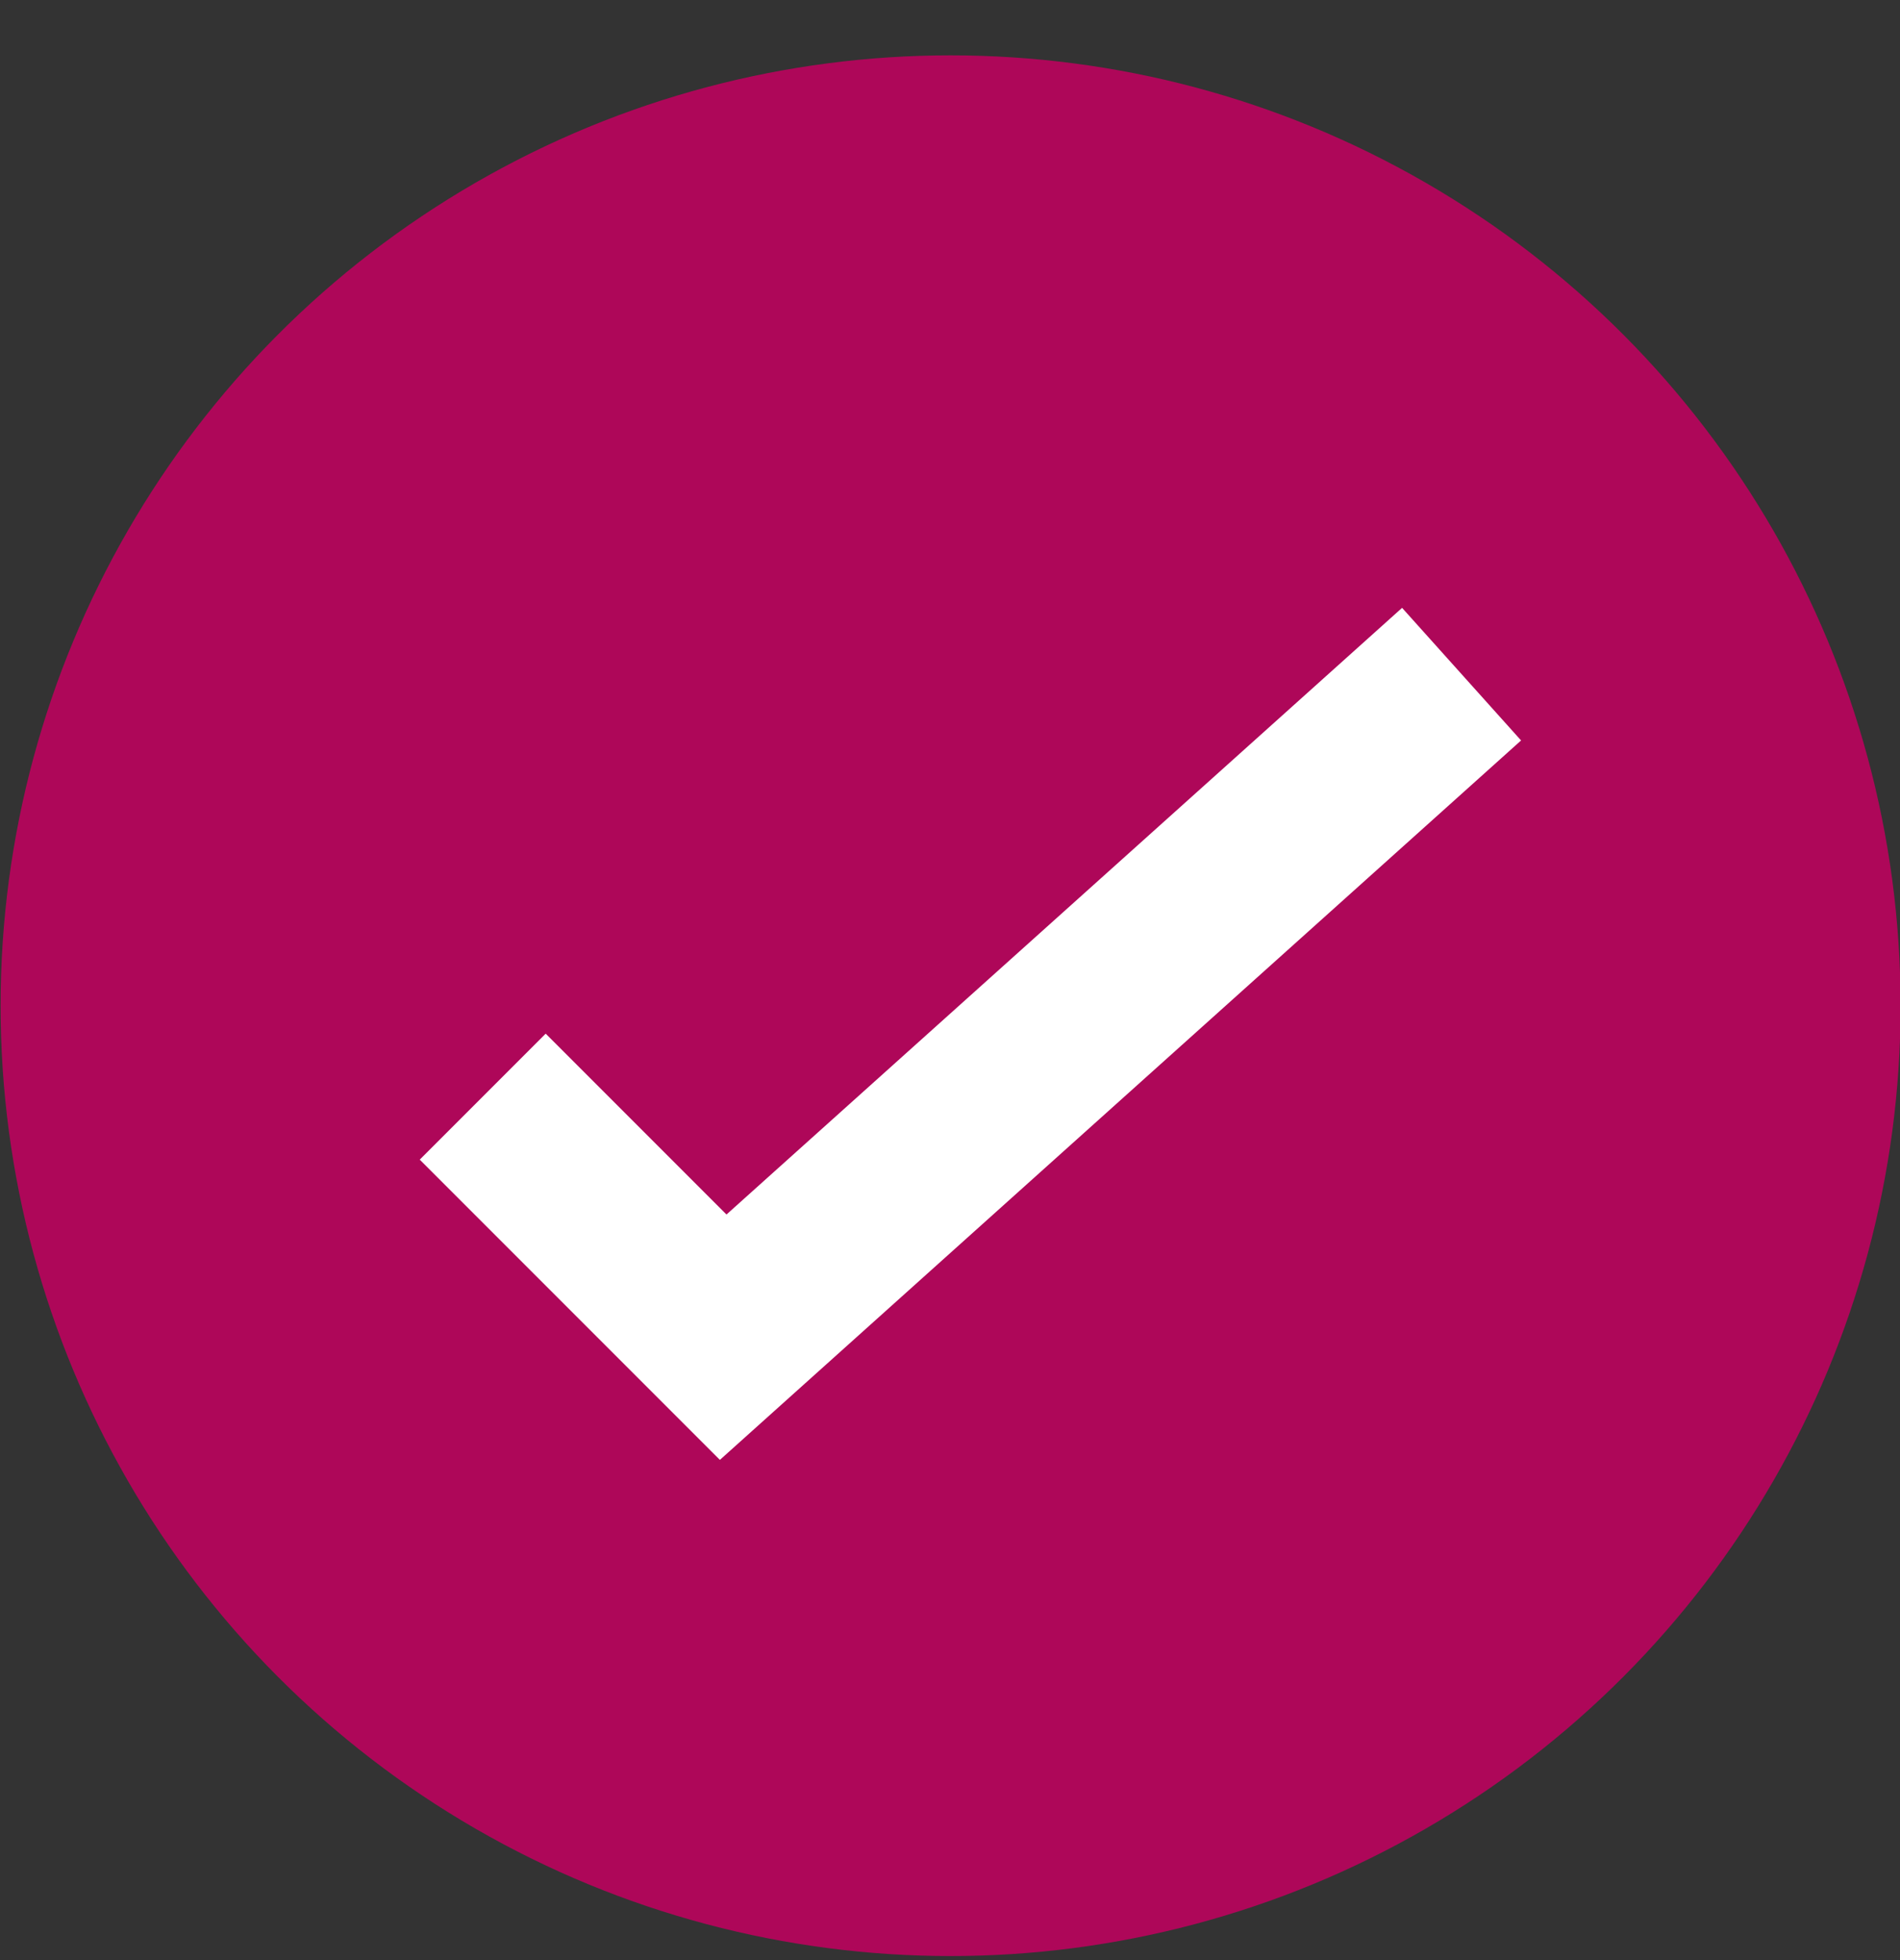
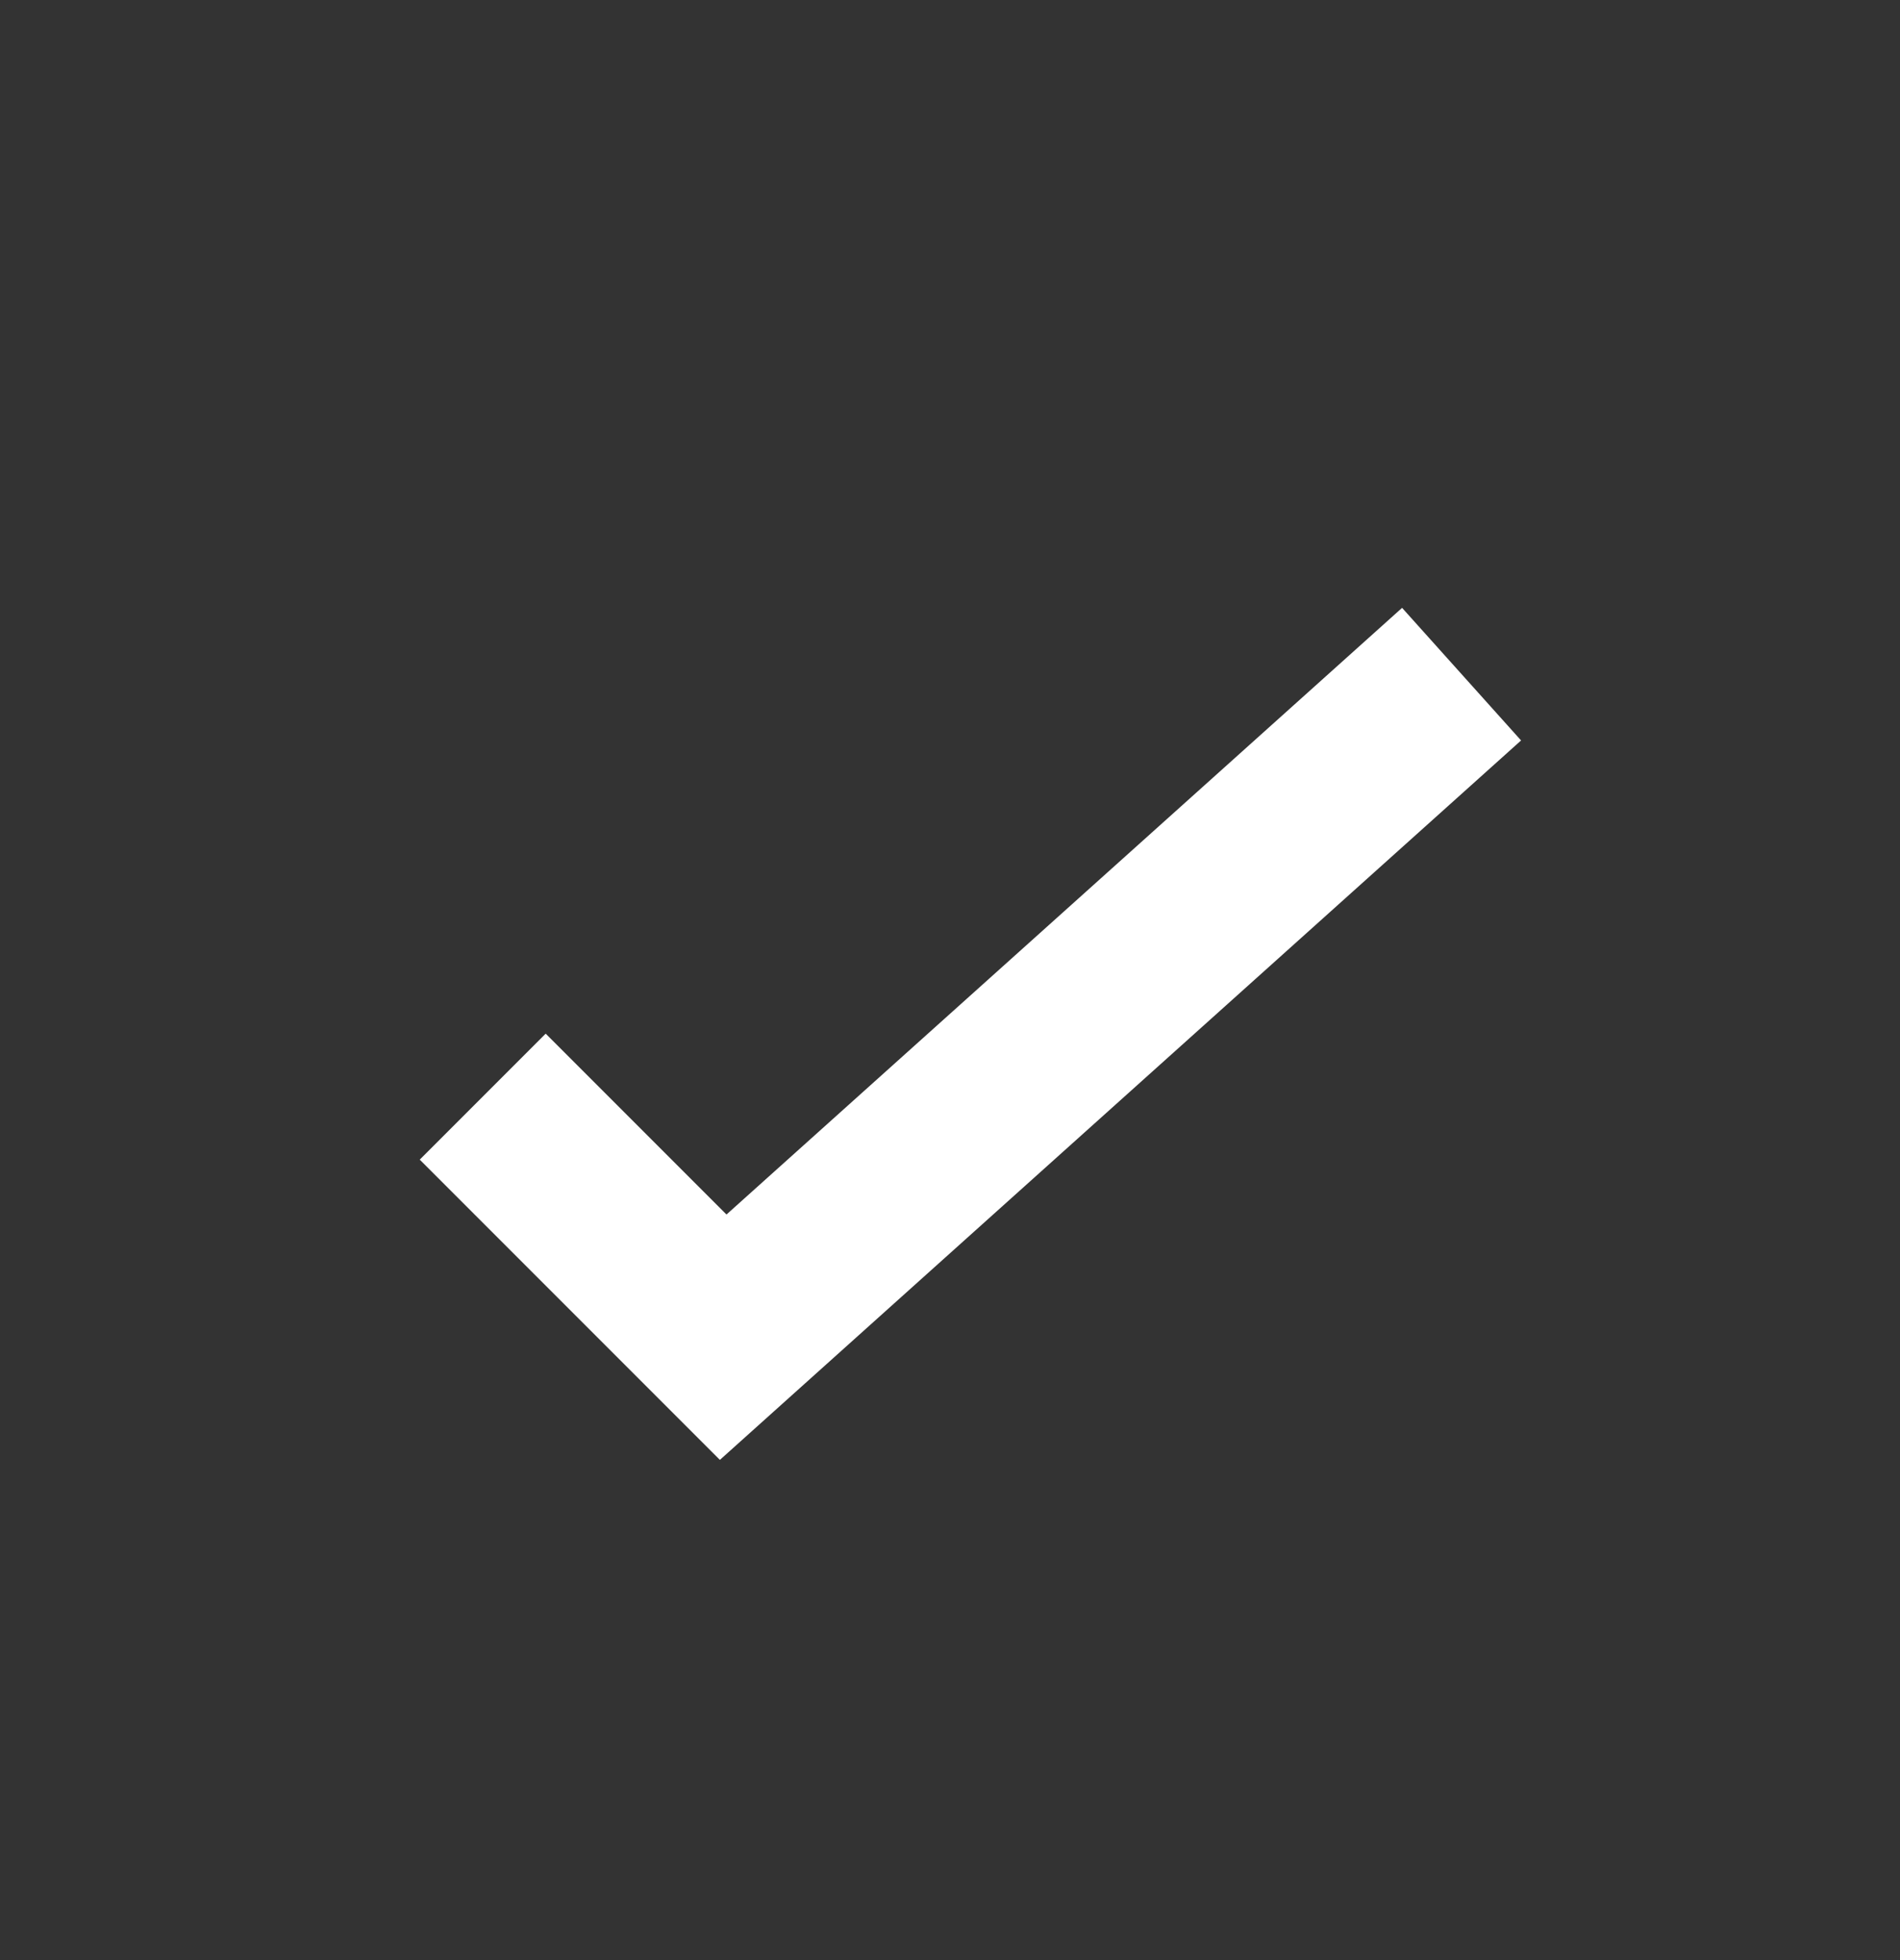
<svg xmlns="http://www.w3.org/2000/svg" clip-rule="evenodd" fill-rule="evenodd" height="33" width="32">
  <rect width="100%" height="100%" fill="#333333" stroke="none" />
-   <circle cx="16.01" cy="16.932" fill="#ae0759" r="16" />
  <path d="m8.13 18.463 4.05 4.05 12.436-11.163" fill="none" stroke="#fff" stroke-width="3" />
</svg>